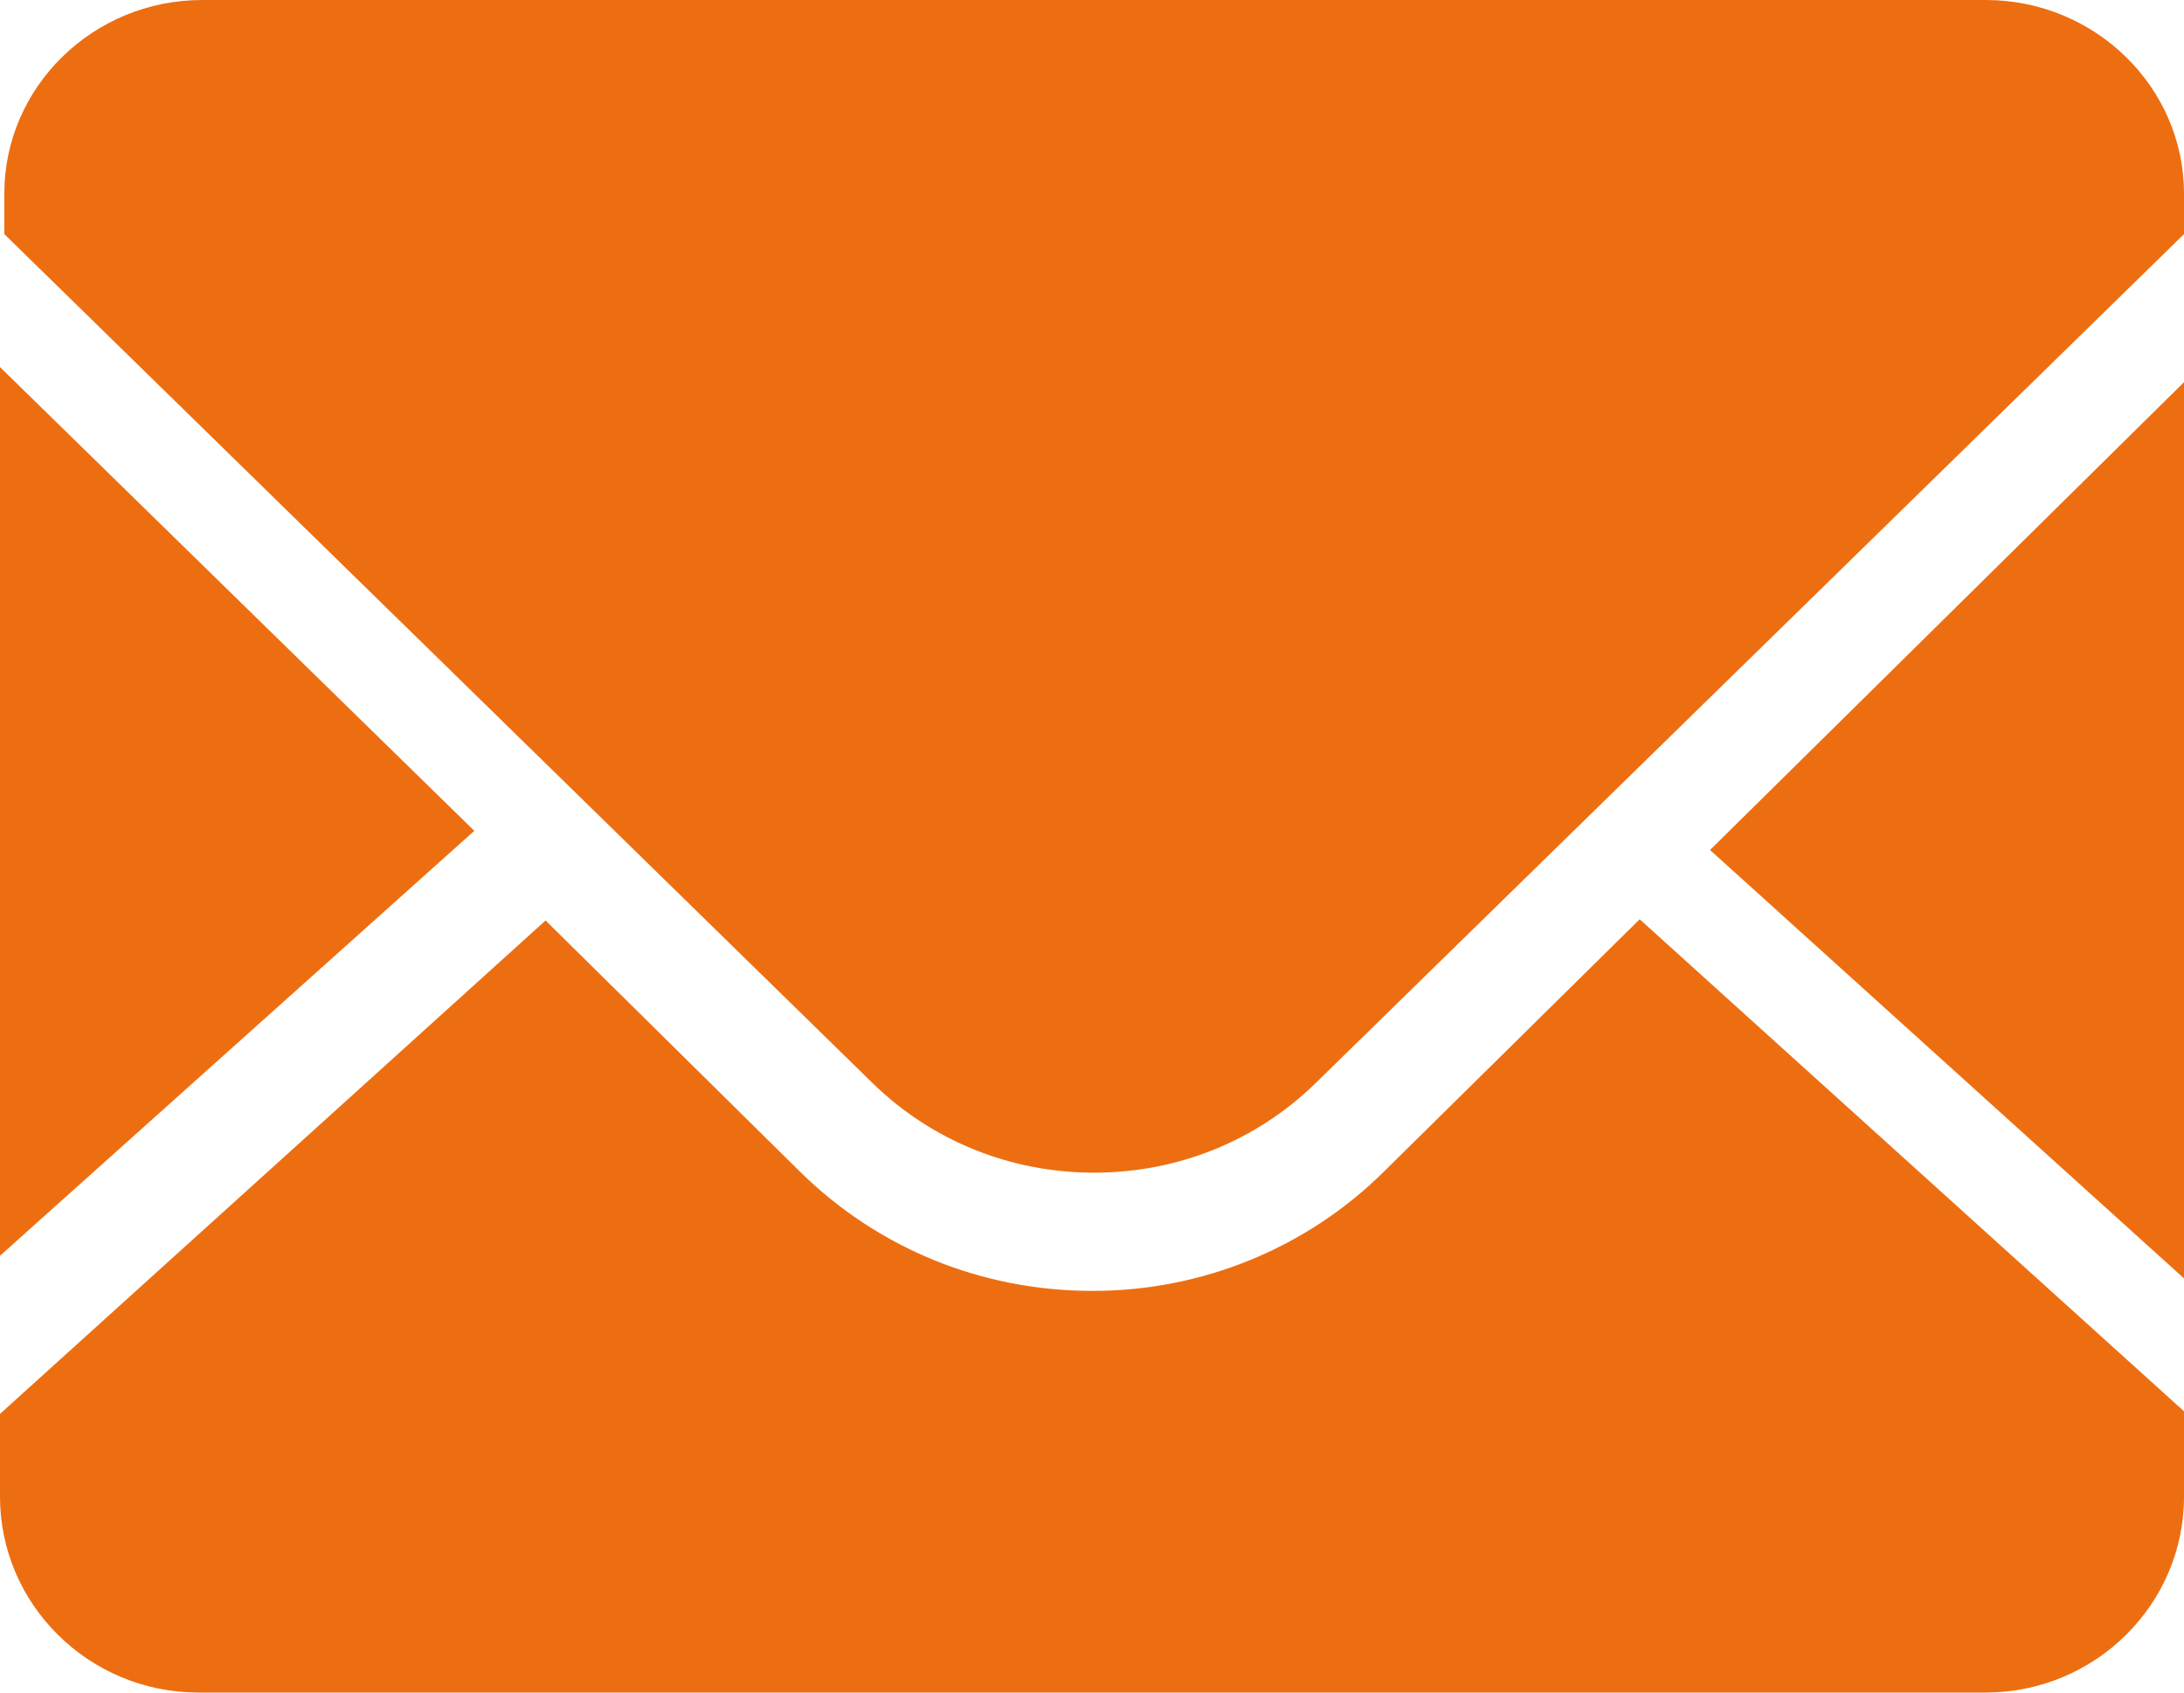
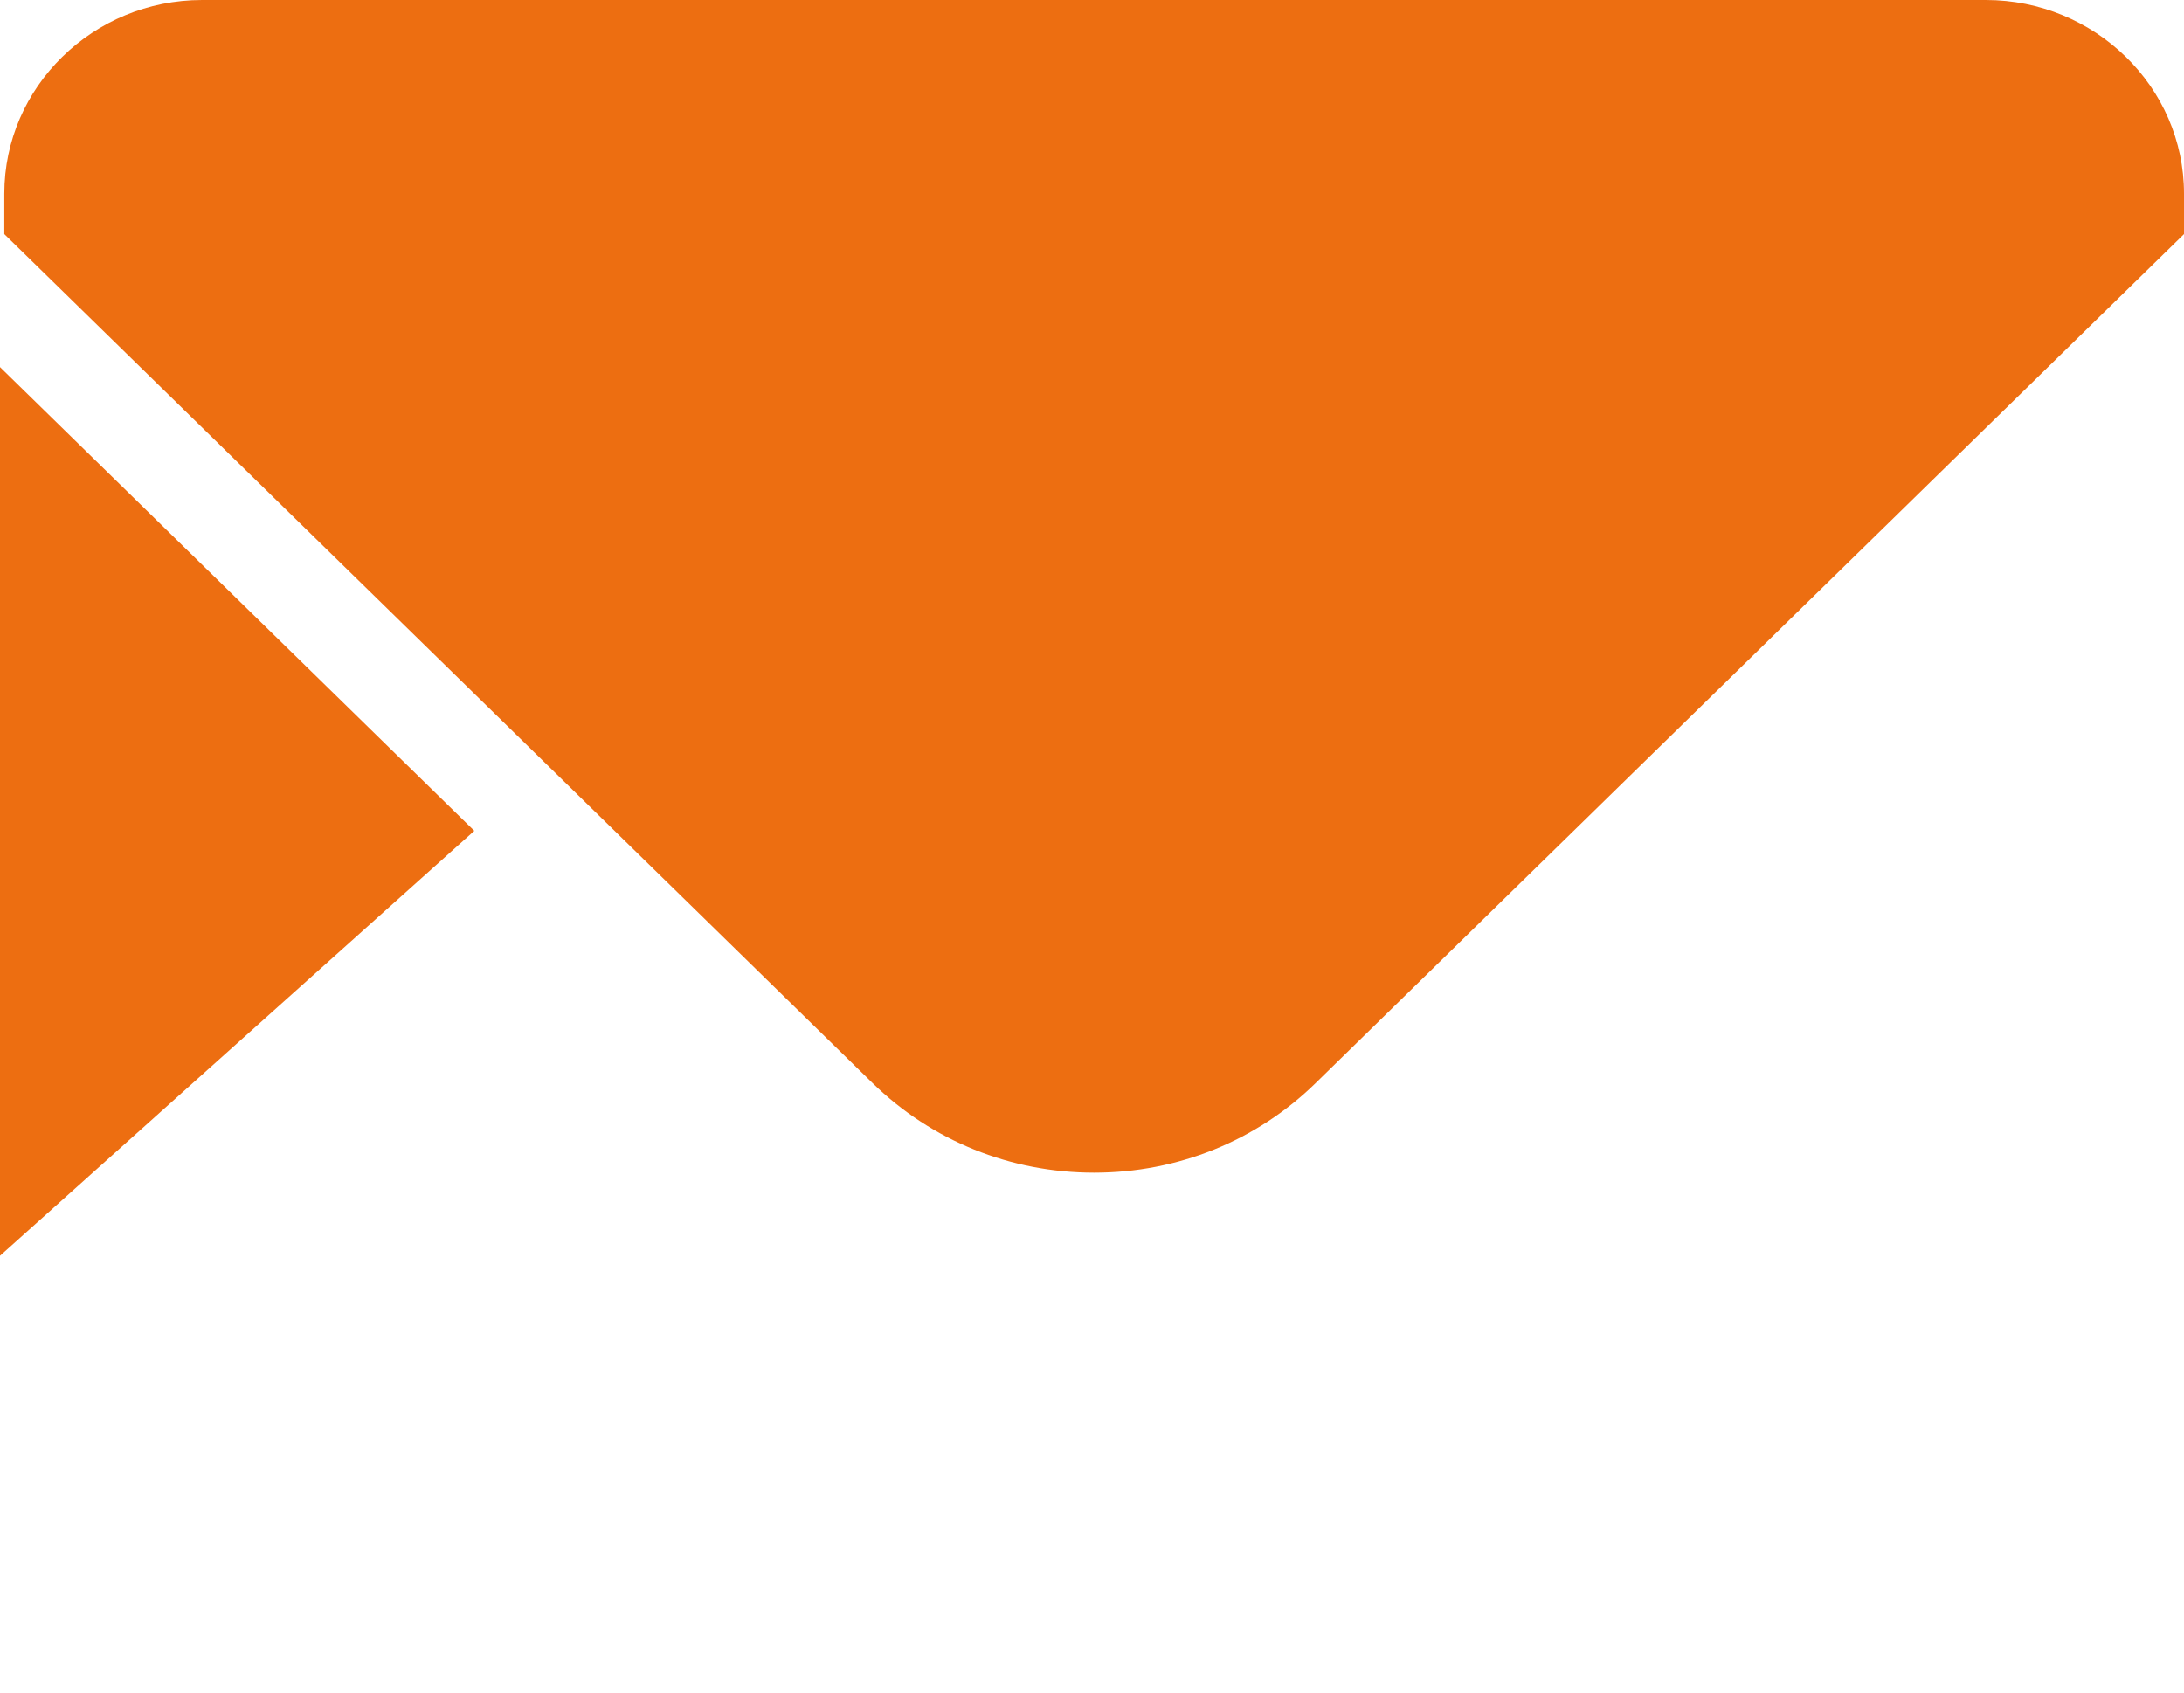
<svg xmlns="http://www.w3.org/2000/svg" width="40px" height="31px" viewBox="0 0 40 31" version="1.1">
  <title>编组</title>
  <g id="页面" stroke="none" stroke-width="1" fill="none" fill-rule="evenodd">
    <g id="4" transform="translate(-940, -1879)" fill="#ED6E11" fill-rule="nonzero">
      <g id="编组-10" transform="translate(825, 1821)">
        <g id="编组" transform="translate(115, 58)">
-           <path d="M40,23.416 L40,7 L31.319,15.568 L40,23.414 M25.349,21.456 C23.934,22.861 22.007,23.648 20,23.643 C17.98,23.643 16.078,22.866 14.648,21.456 L9.992,16.859 L0,25.896 L0,27.41 C0,29.39 1.631,31 3.636,31 L36.364,31 C38.369,31 40,29.39 40,27.412 L40,25.848 L30.031,16.837 L25.352,21.453" id="形状" />
          <path d="M36.369,0 L3.703,0 C1.705,0 0.079,1.592 0.079,3.547 L0.079,4.288 L15.981,19.837 C17.065,20.895 18.507,21.478 20.038,21.478 C21.572,21.478 23.014,20.895 24.096,19.837 L40,4.288 L40,3.547 C40,1.592 38.367,0 36.369,0 M0,6.723 L0,23 L8.687,15.217 L0,6.723" id="形状" />
        </g>
      </g>
    </g>
  </g>
</svg>